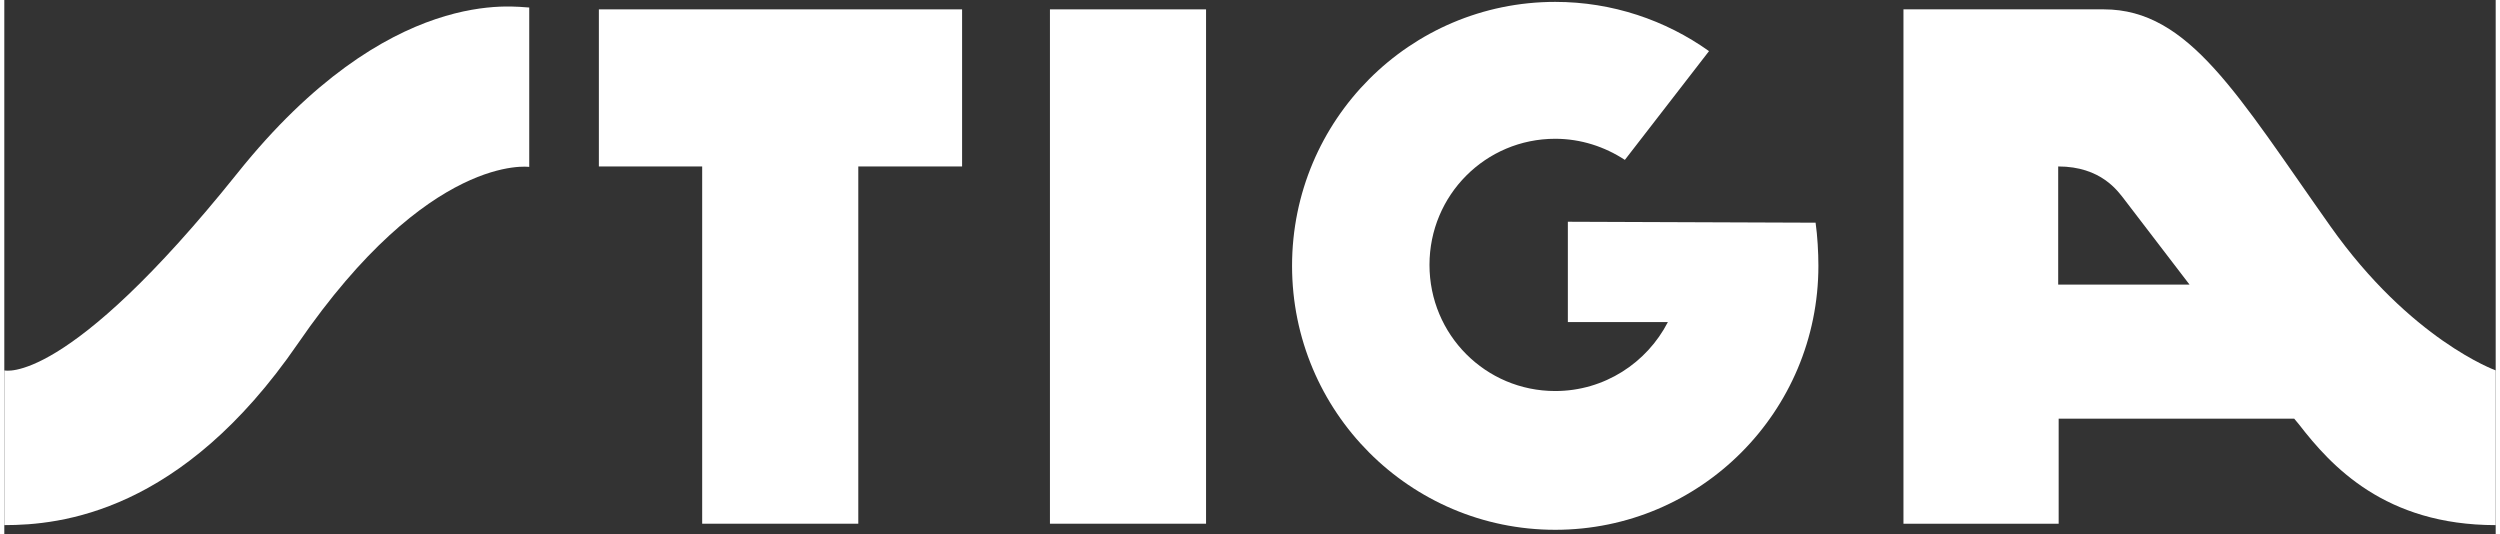
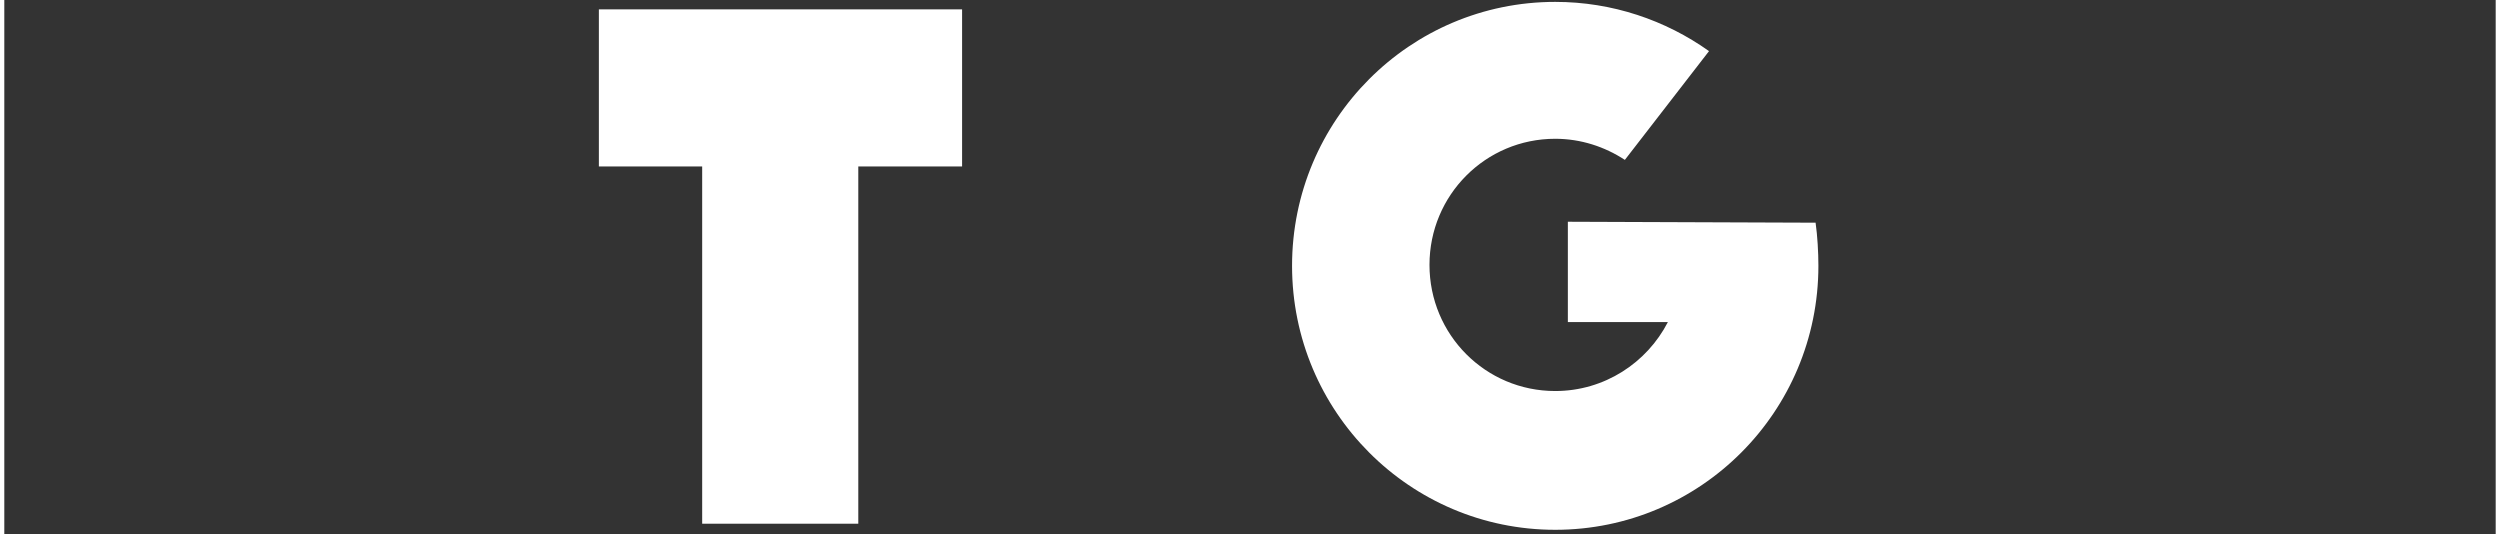
<svg xmlns="http://www.w3.org/2000/svg" width="290px" height="62px" viewBox="0 0 289 62" version="1.1">
  <rect x="0" y="0" width="289" height="62" fill="#333333" stroke="none" />
  <g id="surface1">
-     <path style=" stroke:none;fill-rule:nonzero;fill:rgb(100%,100%,100%);fill-opacity:1;" d="M 121.293 1.086 L 139.402 1.086 L 139.402 60.75 L 121.293 60.75 Z M 121.293 1.086 " />
    <path style=" stroke:none;fill-rule:nonzero;fill:rgb(100%,100%,100%);fill-opacity:1;" d="M 210.109 25.832 C 210.324 27.355 210.434 29.258 210.434 30.836 C 210.434 47.75 196.77 61.457 179.906 61.457 C 163.043 61.457 149.379 47.75 149.379 30.836 C 149.379 13.922 163.043 0.219 179.906 0.219 C 186.523 0.219 192.703 2.34 197.746 5.93 L 187.984 18.547 C 185.652 17.023 182.891 16.098 179.906 16.098 C 171.828 16.098 165.32 22.625 165.32 30.727 C 165.32 38.832 171.828 45.359 179.906 45.359 C 185.602 45.359 190.535 42.094 192.973 37.363 L 181.371 37.363 L 181.371 25.723 Z M 210.109 25.832 " />
-     <path style=" stroke:none;fill-rule:nonzero;fill:rgb(100%,100%,100%);fill-opacity:1;" d="M 0 42.965 C 0 42.965 7.156 44.922 27.055 20.07 C 44.68 -1.957 59.48 0.871 60.891 0.871 L 60.891 19.363 C 60.891 19.363 49.289 17.676 34.051 39.863 C 20.551 59.5 6.508 60.914 0 60.914 Z M 0 42.965 " />
-     <path style=" stroke:none;fill-rule:nonzero;fill:rgb(100%,100%,100%);fill-opacity:1;" d="M 68.969 1.086 L 68.969 19.309 L 80.953 19.309 L 80.953 60.75 L 99.062 60.75 L 99.062 19.309 L 111.102 19.309 L 111.102 1.086 Z M 68.969 1.086 " />
-     <path style=" stroke:none;fill-rule:nonzero;fill:rgb(100%,100%,100%);fill-opacity:1;" d="M 269.805 26.215 C 259.07 11.039 253.43 1.086 243.562 1.086 L 220.301 1.086 L 220.301 60.75 L 238.305 60.75 L 238.305 48.566 L 265.629 48.566 L 266.172 49.219 C 269.914 54.059 276.148 60.914 289 60.914 L 289 42.965 C 289 42.965 279.133 39.43 269.805 26.215 Z M 238.25 32.957 L 238.25 19.309 C 243.238 19.309 245.188 22.191 245.949 23.168 C 246.707 24.148 253.484 33.012 253.484 33.012 L 238.25 33.012 Z M 238.25 32.957 " />
+     <path style=" stroke:none;fill-rule:nonzero;fill:rgb(100%,100%,100%);fill-opacity:1;" d="M 68.969 1.086 L 68.969 19.309 L 80.953 19.309 L 80.953 60.75 L 99.062 60.75 L 99.062 19.309 L 111.102 19.309 L 111.102 1.086 M 68.969 1.086 " />
  </g>
</svg>